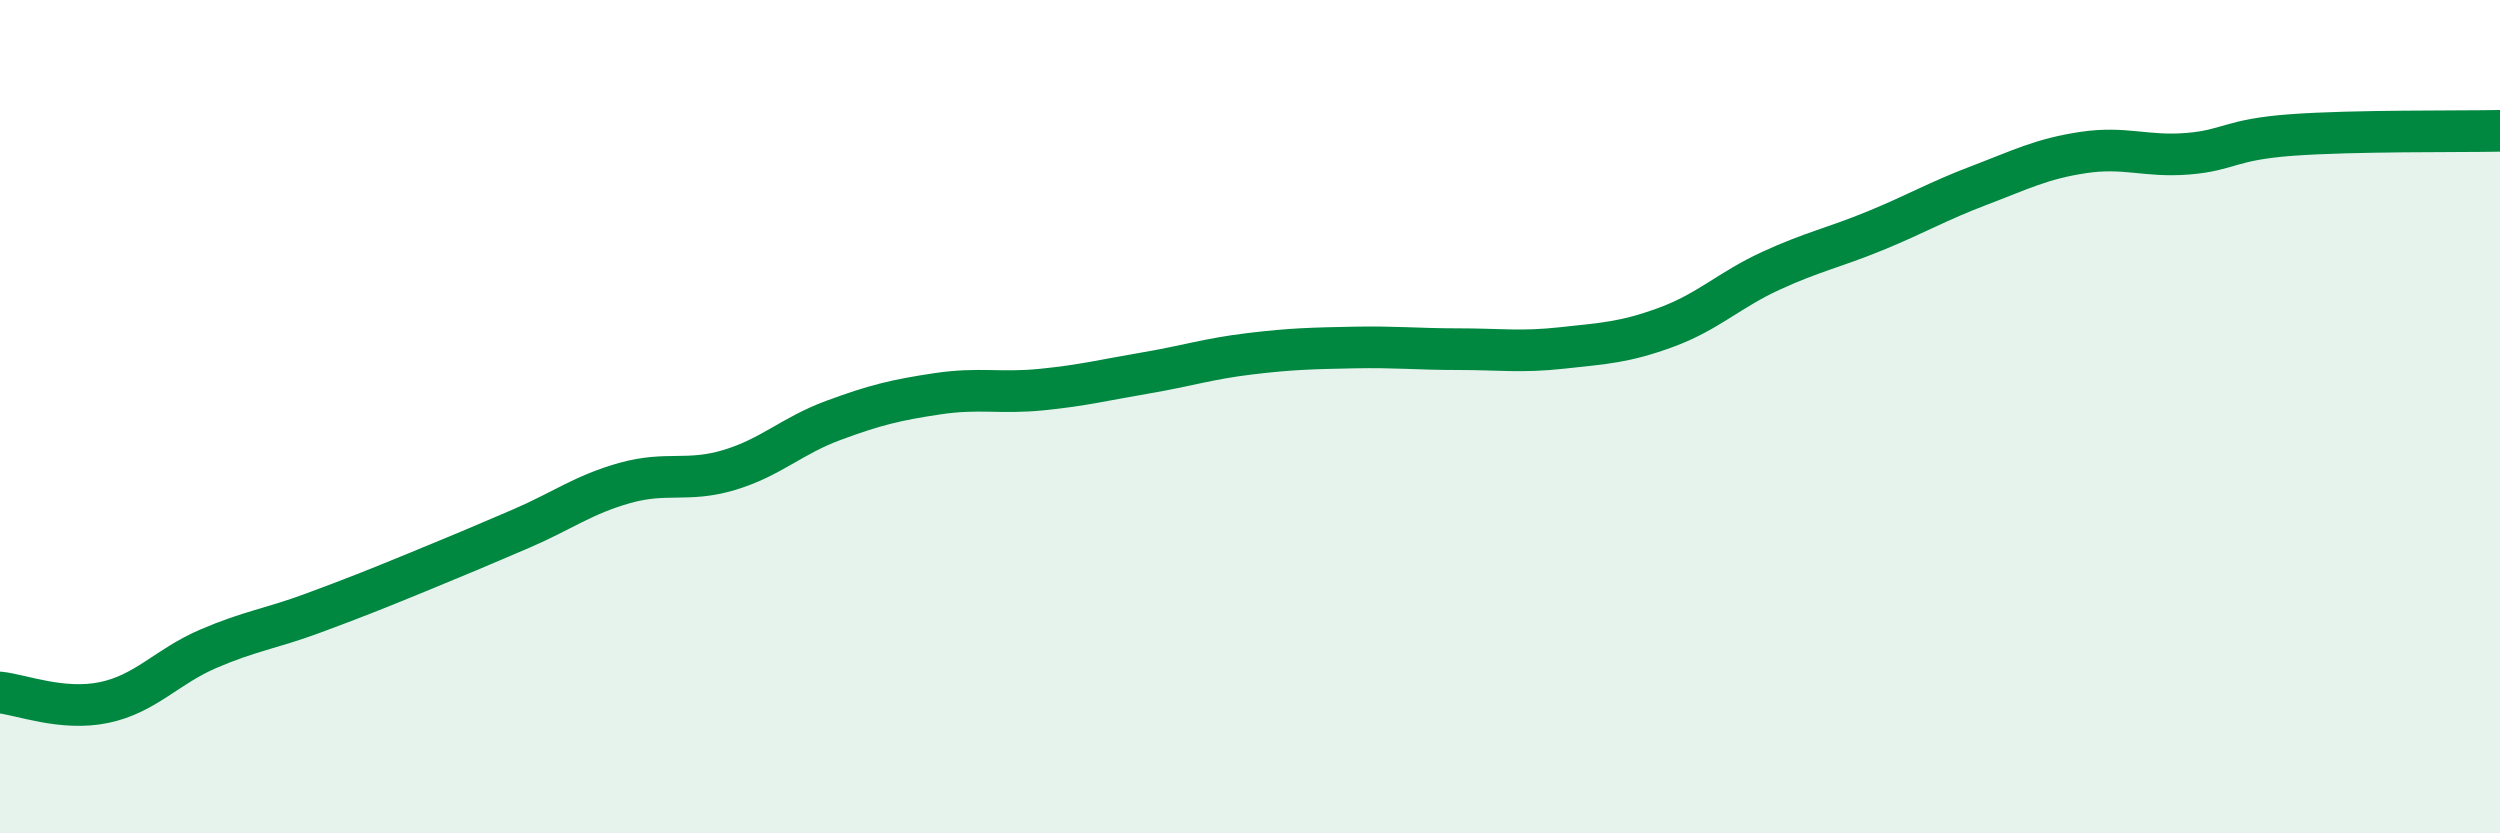
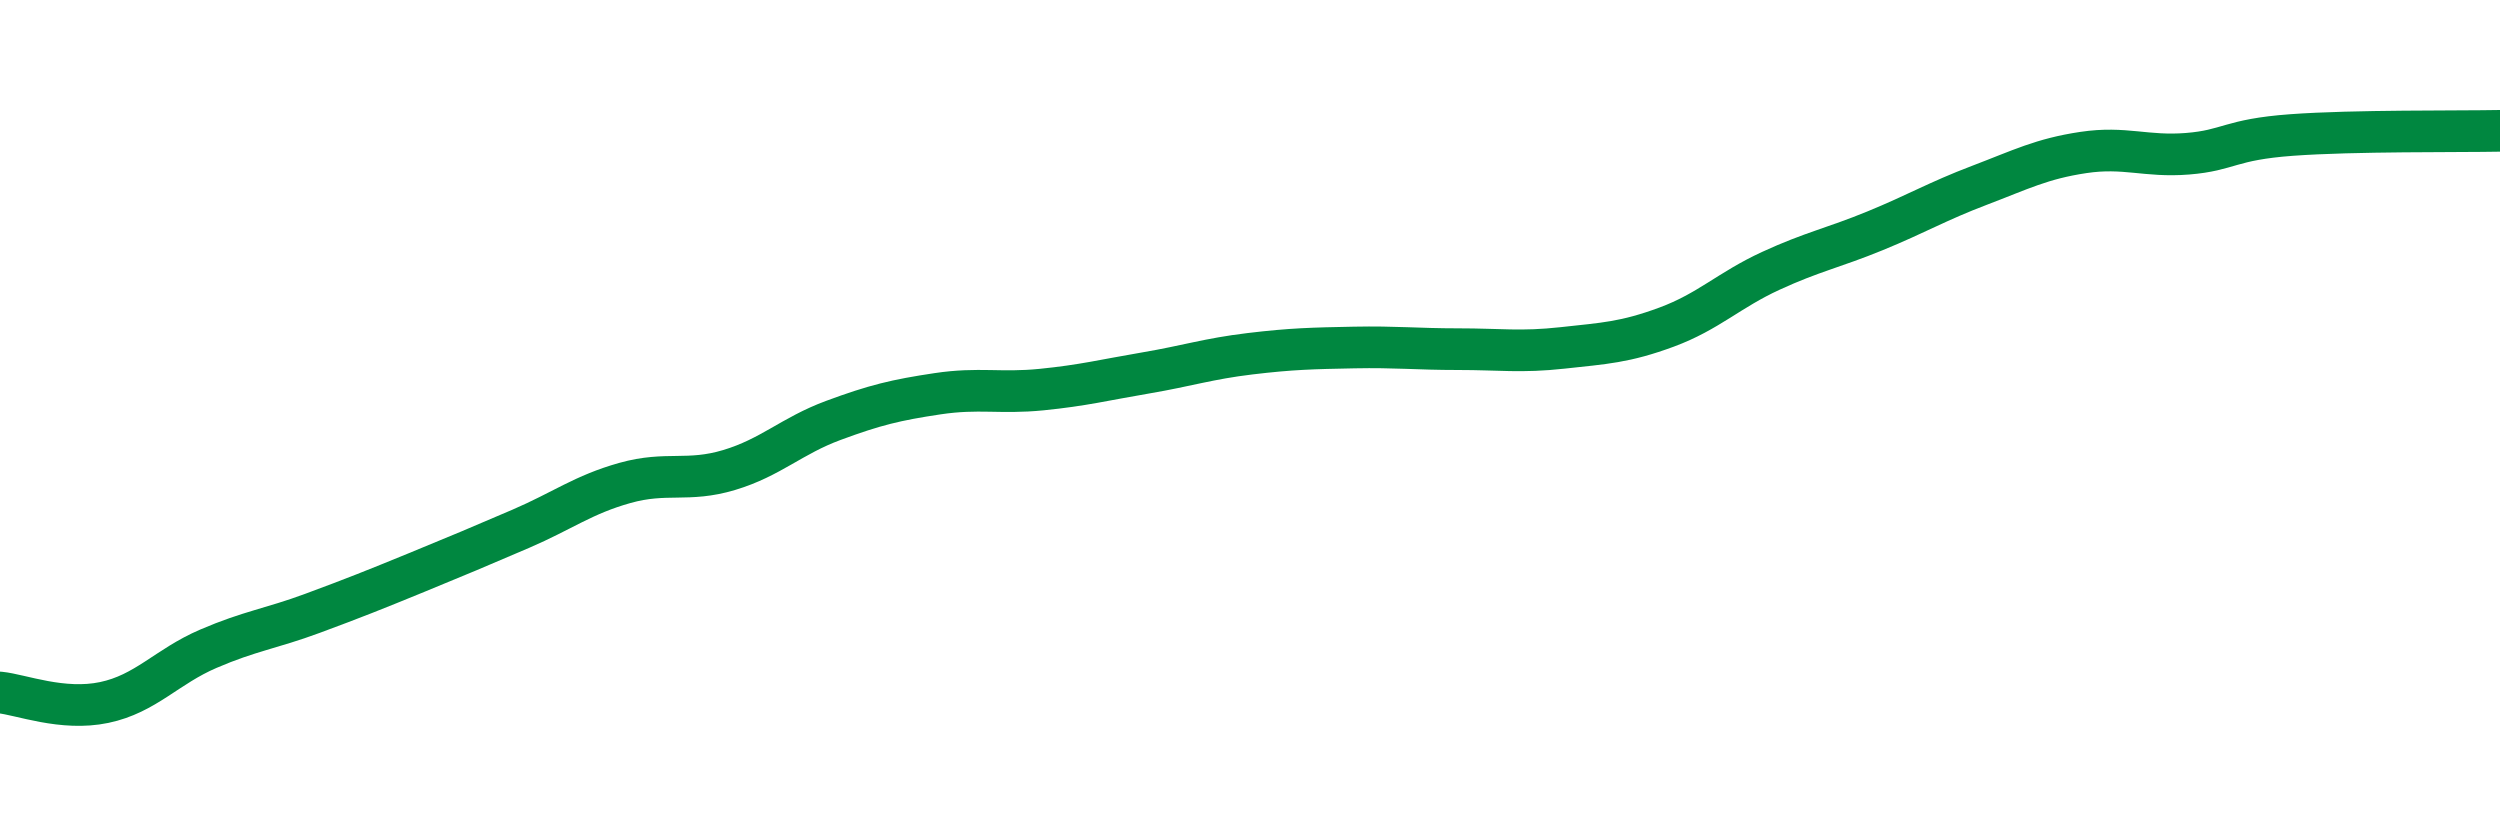
<svg xmlns="http://www.w3.org/2000/svg" width="60" height="20" viewBox="0 0 60 20">
-   <path d="M 0,16.62 C 0.5,16.67 1.5,17.07 2.5,16.86 C 3.5,16.65 4,16 5,15.57 C 6,15.14 6.5,15.09 7.5,14.72 C 8.5,14.35 9,14.15 10,13.74 C 11,13.33 11.5,13.12 12.5,12.69 C 13.5,12.26 14,11.87 15,11.59 C 16,11.31 16.5,11.58 17.5,11.28 C 18.5,10.98 19,10.46 20,10.09 C 21,9.72 21.5,9.6 22.5,9.45 C 23.5,9.3 24,9.45 25,9.35 C 26,9.25 26.5,9.12 27.5,8.95 C 28.5,8.78 29,8.61 30,8.49 C 31,8.37 31.5,8.36 32.5,8.34 C 33.5,8.32 34,8.38 35,8.38 C 36,8.38 36.5,8.46 37.5,8.35 C 38.5,8.24 39,8.22 40,7.85 C 41,7.48 41.5,6.96 42.5,6.5 C 43.5,6.04 44,5.95 45,5.54 C 46,5.13 46.5,4.83 47.5,4.45 C 48.5,4.07 49,3.81 50,3.66 C 51,3.51 51.5,3.77 52.5,3.69 C 53.5,3.61 53.5,3.35 55,3.24 C 56.5,3.13 59,3.16 60,3.14L60 20L0 20Z" fill="#008740" opacity="0.1" stroke-linecap="round" stroke-linejoin="round" />
  <path d="M 0,16.62 C 0.5,16.67 1.5,17.07 2.5,16.86 C 3.5,16.65 4,16 5,15.57 C 6,15.14 6.5,15.09 7.5,14.72 C 8.5,14.35 9,14.15 10,13.74 C 11,13.33 11.5,13.12 12.5,12.69 C 13.5,12.26 14,11.87 15,11.59 C 16,11.31 16.5,11.58 17.5,11.28 C 18.5,10.98 19,10.46 20,10.09 C 21,9.72 21.5,9.6 22.5,9.45 C 23.5,9.3 24,9.45 25,9.35 C 26,9.25 26.5,9.12 27.5,8.95 C 28.5,8.78 29,8.61 30,8.49 C 31,8.37 31.5,8.36 32.5,8.34 C 33.5,8.32 34,8.38 35,8.38 C 36,8.38 36.5,8.46 37.5,8.35 C 38.5,8.24 39,8.22 40,7.85 C 41,7.48 41.5,6.96 42.5,6.5 C 43.5,6.04 44,5.95 45,5.54 C 46,5.13 46.5,4.83 47.5,4.45 C 48.5,4.07 49,3.81 50,3.66 C 51,3.51 51.5,3.77 52.5,3.69 C 53.5,3.61 53.5,3.35 55,3.24 C 56.5,3.13 59,3.16 60,3.14" stroke="#008740" stroke-width="1" fill="none" stroke-linecap="round" stroke-linejoin="round" />
</svg>